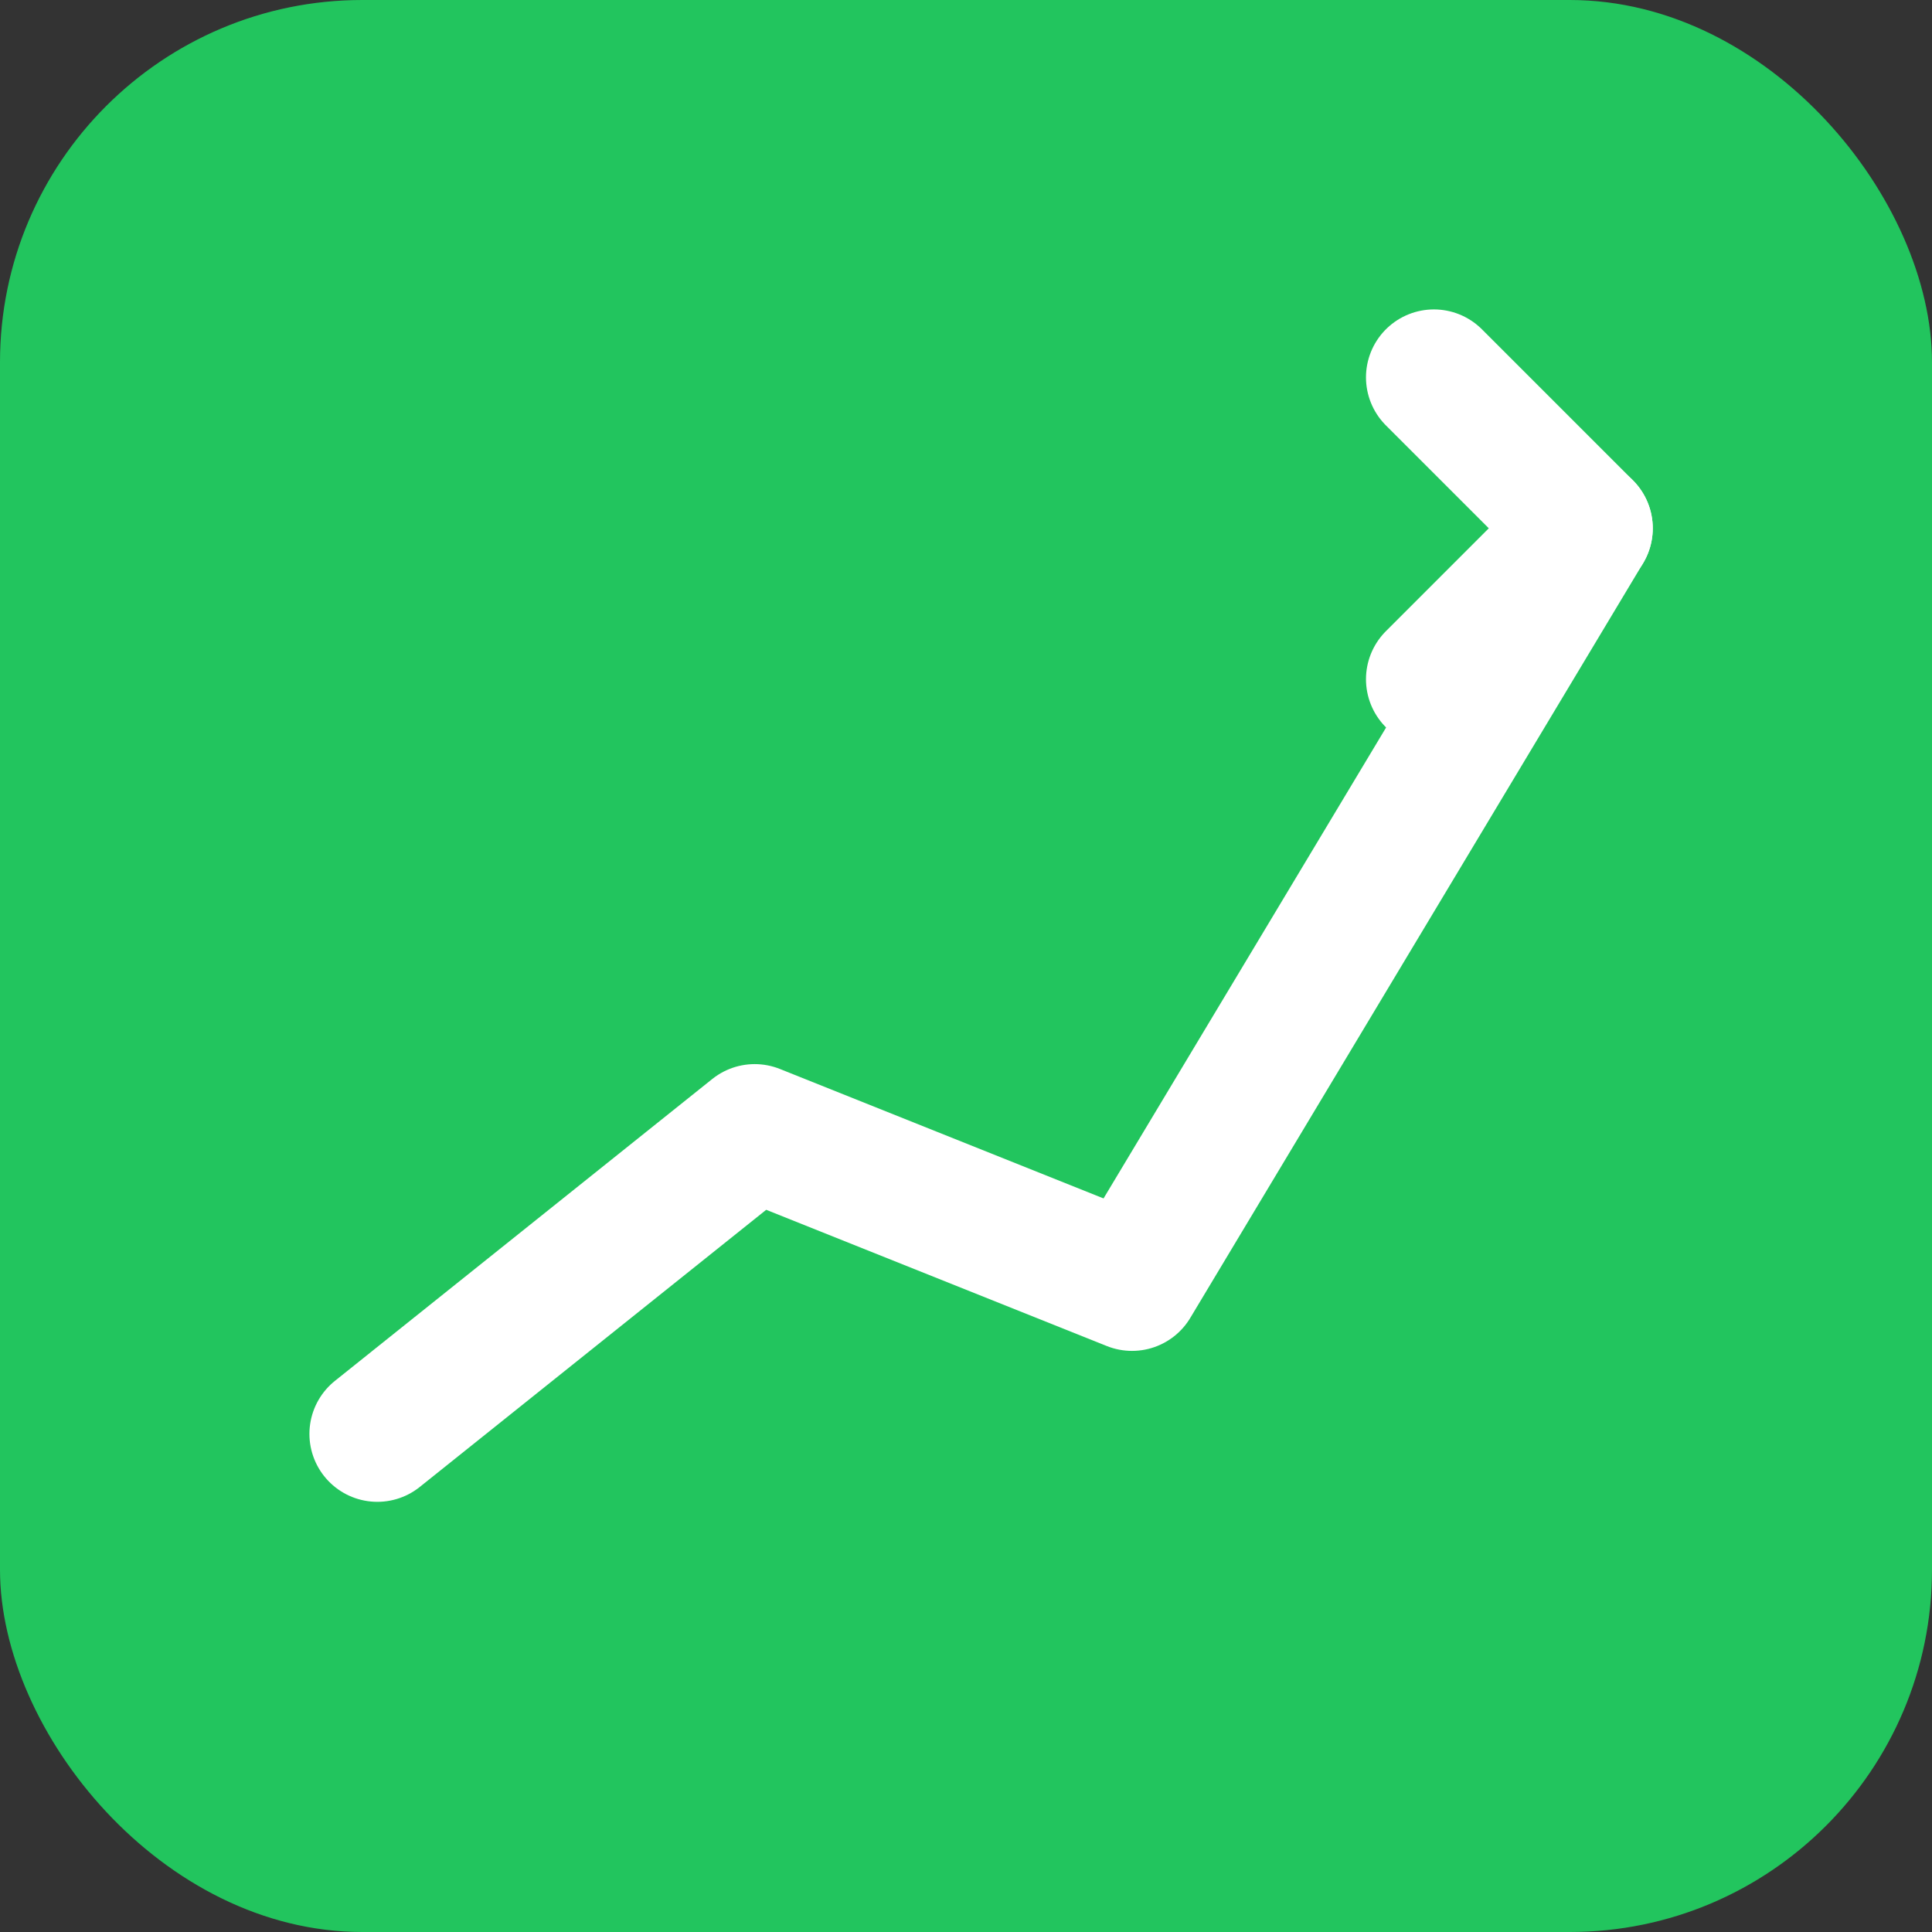
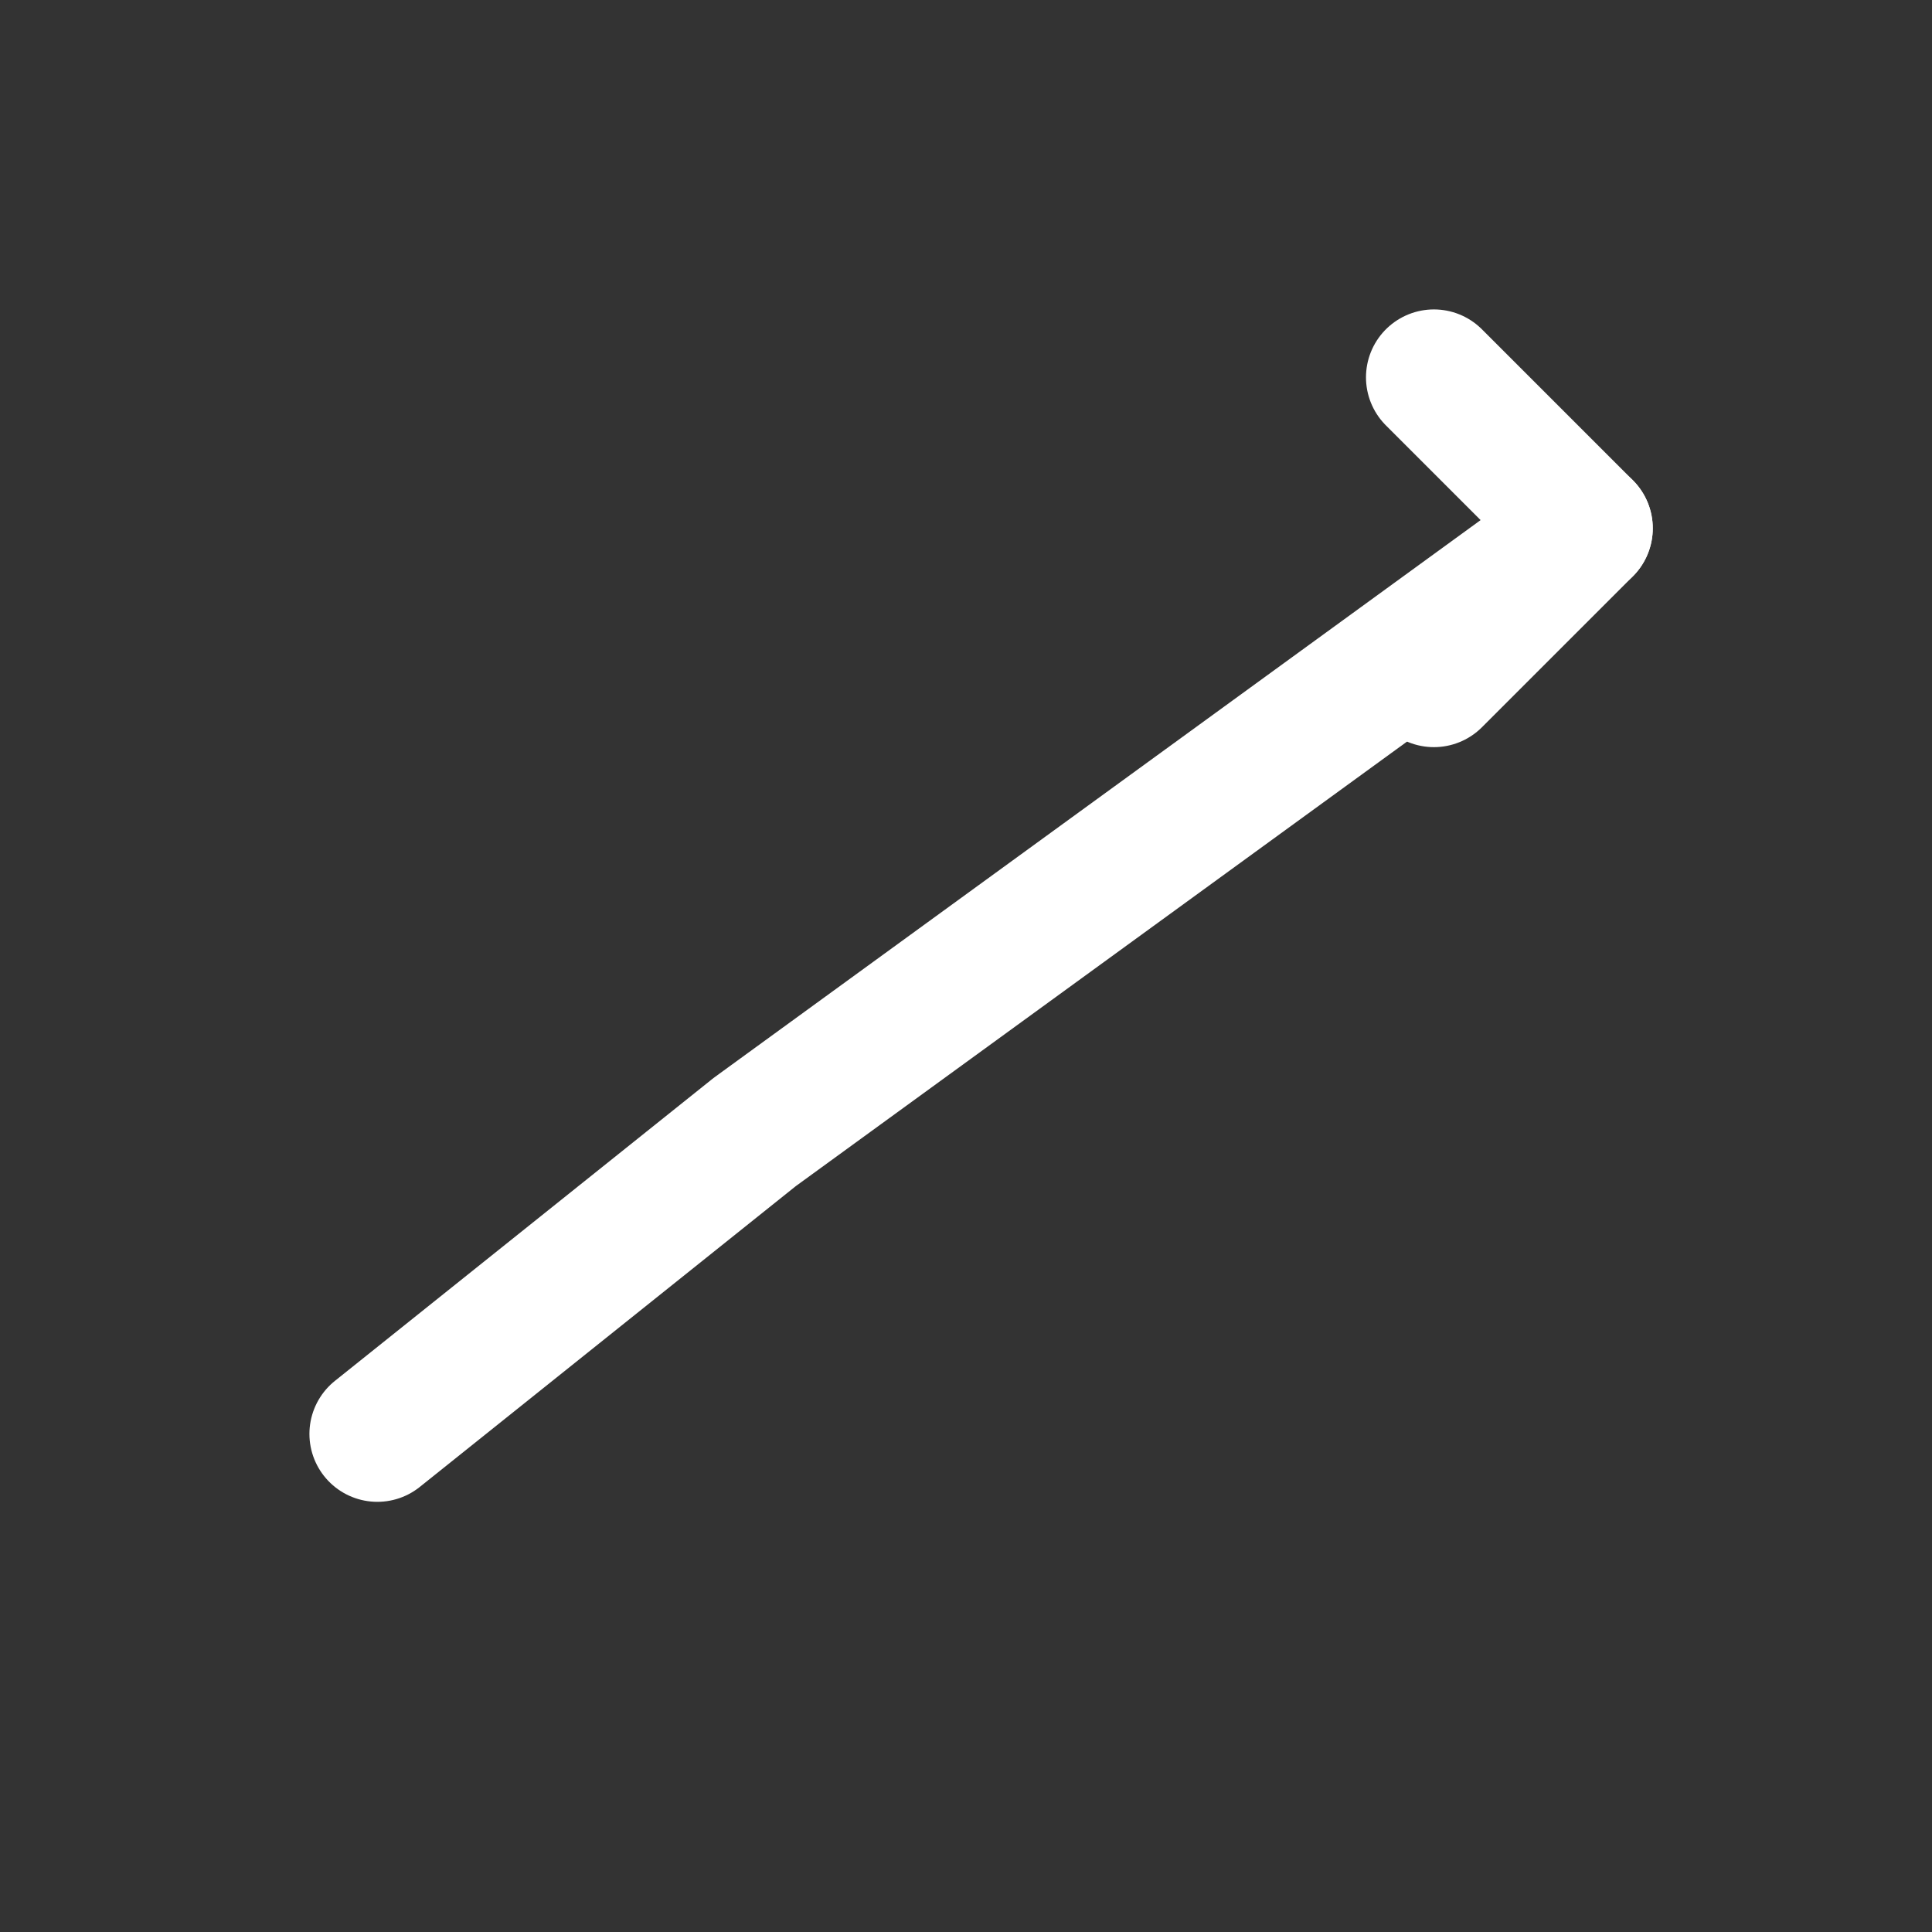
<svg xmlns="http://www.w3.org/2000/svg" viewBox="0 0 512 512">
  <rect x="0" y="0" width="512" height="512" fill="#333333" stroke="none" />
-   <rect x="0" y="0" width="512" height="512" rx="96" fill="#22c55e" />
-   <path d="M100 380 L200 300 L300 340 L420 140" fill="none" stroke="white" stroke-width="36" stroke-linecap="round" stroke-linejoin="round" />
+   <path d="M100 380 L200 300 L420 140" fill="none" stroke="white" stroke-width="36" stroke-linecap="round" stroke-linejoin="round" />
  <path d="M380 100 L420 140 L380 180" fill="none" stroke="white" stroke-width="36" stroke-linecap="round" stroke-linejoin="round" />
</svg>